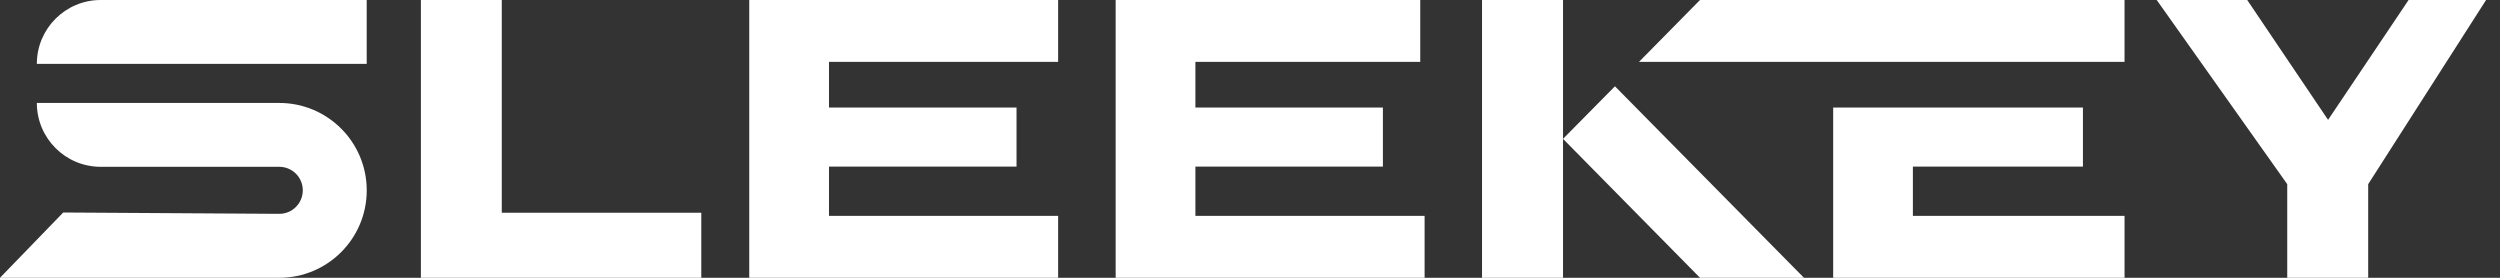
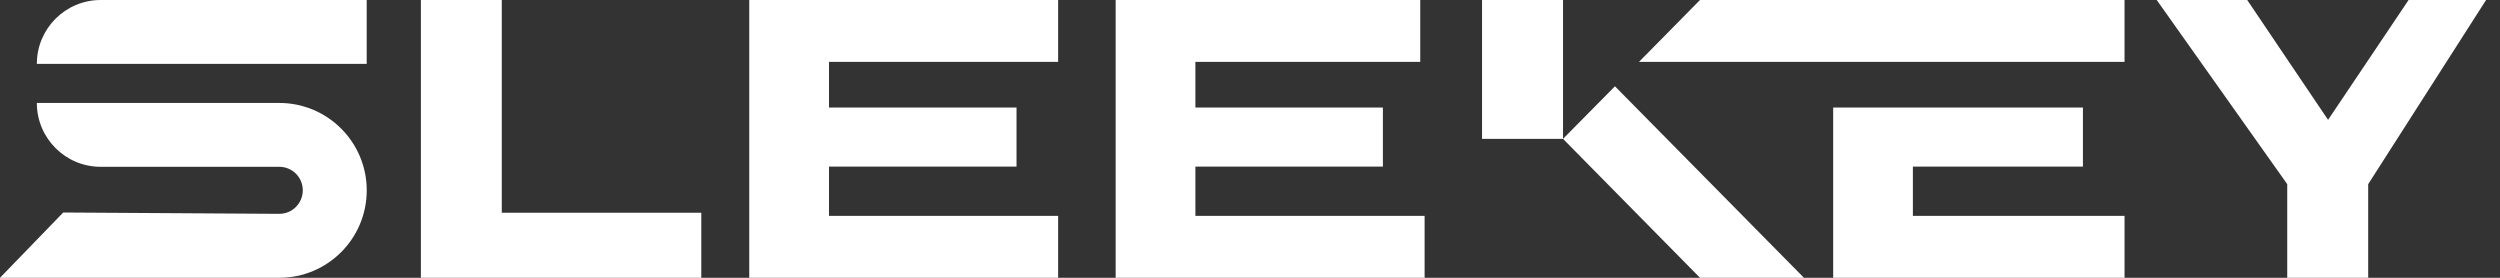
<svg xmlns="http://www.w3.org/2000/svg" width="144" height="16" viewBox="0 0 144 16" fill="none">
  <rect x="0" y="0" width="144" height="16" fill="#333333" stroke="none" />
-   <path fill-rule="evenodd" clip-rule="evenodd" d="M21.122 3.679V0H21.12H5.801C3.77 0 2.122 1.646 2.122 3.679H21.122ZM24.243 0H28.902V12.253H40.394V16H24.243V0ZM60.948 16H43.157V0H60.948V3.565H47.75V6.195H58.552V9.598H47.75V12.435H60.948V16ZM68.855 9.598H79.655V6.195H68.855V3.565H81.806V0H64.262V16H82.057V12.435H68.855V9.598ZM85.365 16V0H90.03V7.998V16H85.365ZM90.03 7.998L97.92 16H103.908L93.021 4.97L90.03 7.998ZM119.977 9.598H110.182V12.435H122.374V16H105.591V6.195H119.977V9.598ZM97.92 0L94.405 3.565H100.387H122.373V0H103.908H97.92ZM21.124 10.965C21.124 13.745 18.869 16 16.089 16H0L3.642 12.24L16.087 12.317C16.835 12.317 17.441 11.71 17.441 10.962C17.441 10.214 16.835 9.608 16.087 9.608H5.799C3.768 9.608 2.122 7.961 2.122 5.93H16.089C18.869 5.93 21.124 8.185 21.124 10.965ZM134.097 6.904L138.735 0H143.198L136.408 10.607V16H131.745V10.607L124.227 0H129.44L134.097 6.904Z" fill="white" />
+   <path fill-rule="evenodd" clip-rule="evenodd" d="M21.122 3.679V0H21.12H5.801C3.77 0 2.122 1.646 2.122 3.679H21.122ZM24.243 0H28.902V12.253H40.394V16H24.243V0ZM60.948 16H43.157V0H60.948V3.565H47.75V6.195H58.552V9.598H47.75V12.435H60.948V16ZM68.855 9.598H79.655V6.195H68.855V3.565H81.806V0H64.262V16H82.057V12.435H68.855V9.598ZM85.365 16V0H90.03V7.998H85.365ZM90.03 7.998L97.92 16H103.908L93.021 4.97L90.03 7.998ZM119.977 9.598H110.182V12.435H122.374V16H105.591V6.195H119.977V9.598ZM97.92 0L94.405 3.565H100.387H122.373V0H103.908H97.92ZM21.124 10.965C21.124 13.745 18.869 16 16.089 16H0L3.642 12.24L16.087 12.317C16.835 12.317 17.441 11.71 17.441 10.962C17.441 10.214 16.835 9.608 16.087 9.608H5.799C3.768 9.608 2.122 7.961 2.122 5.93H16.089C18.869 5.93 21.124 8.185 21.124 10.965ZM134.097 6.904L138.735 0H143.198L136.408 10.607V16H131.745V10.607L124.227 0H129.44L134.097 6.904Z" fill="white" />
</svg>